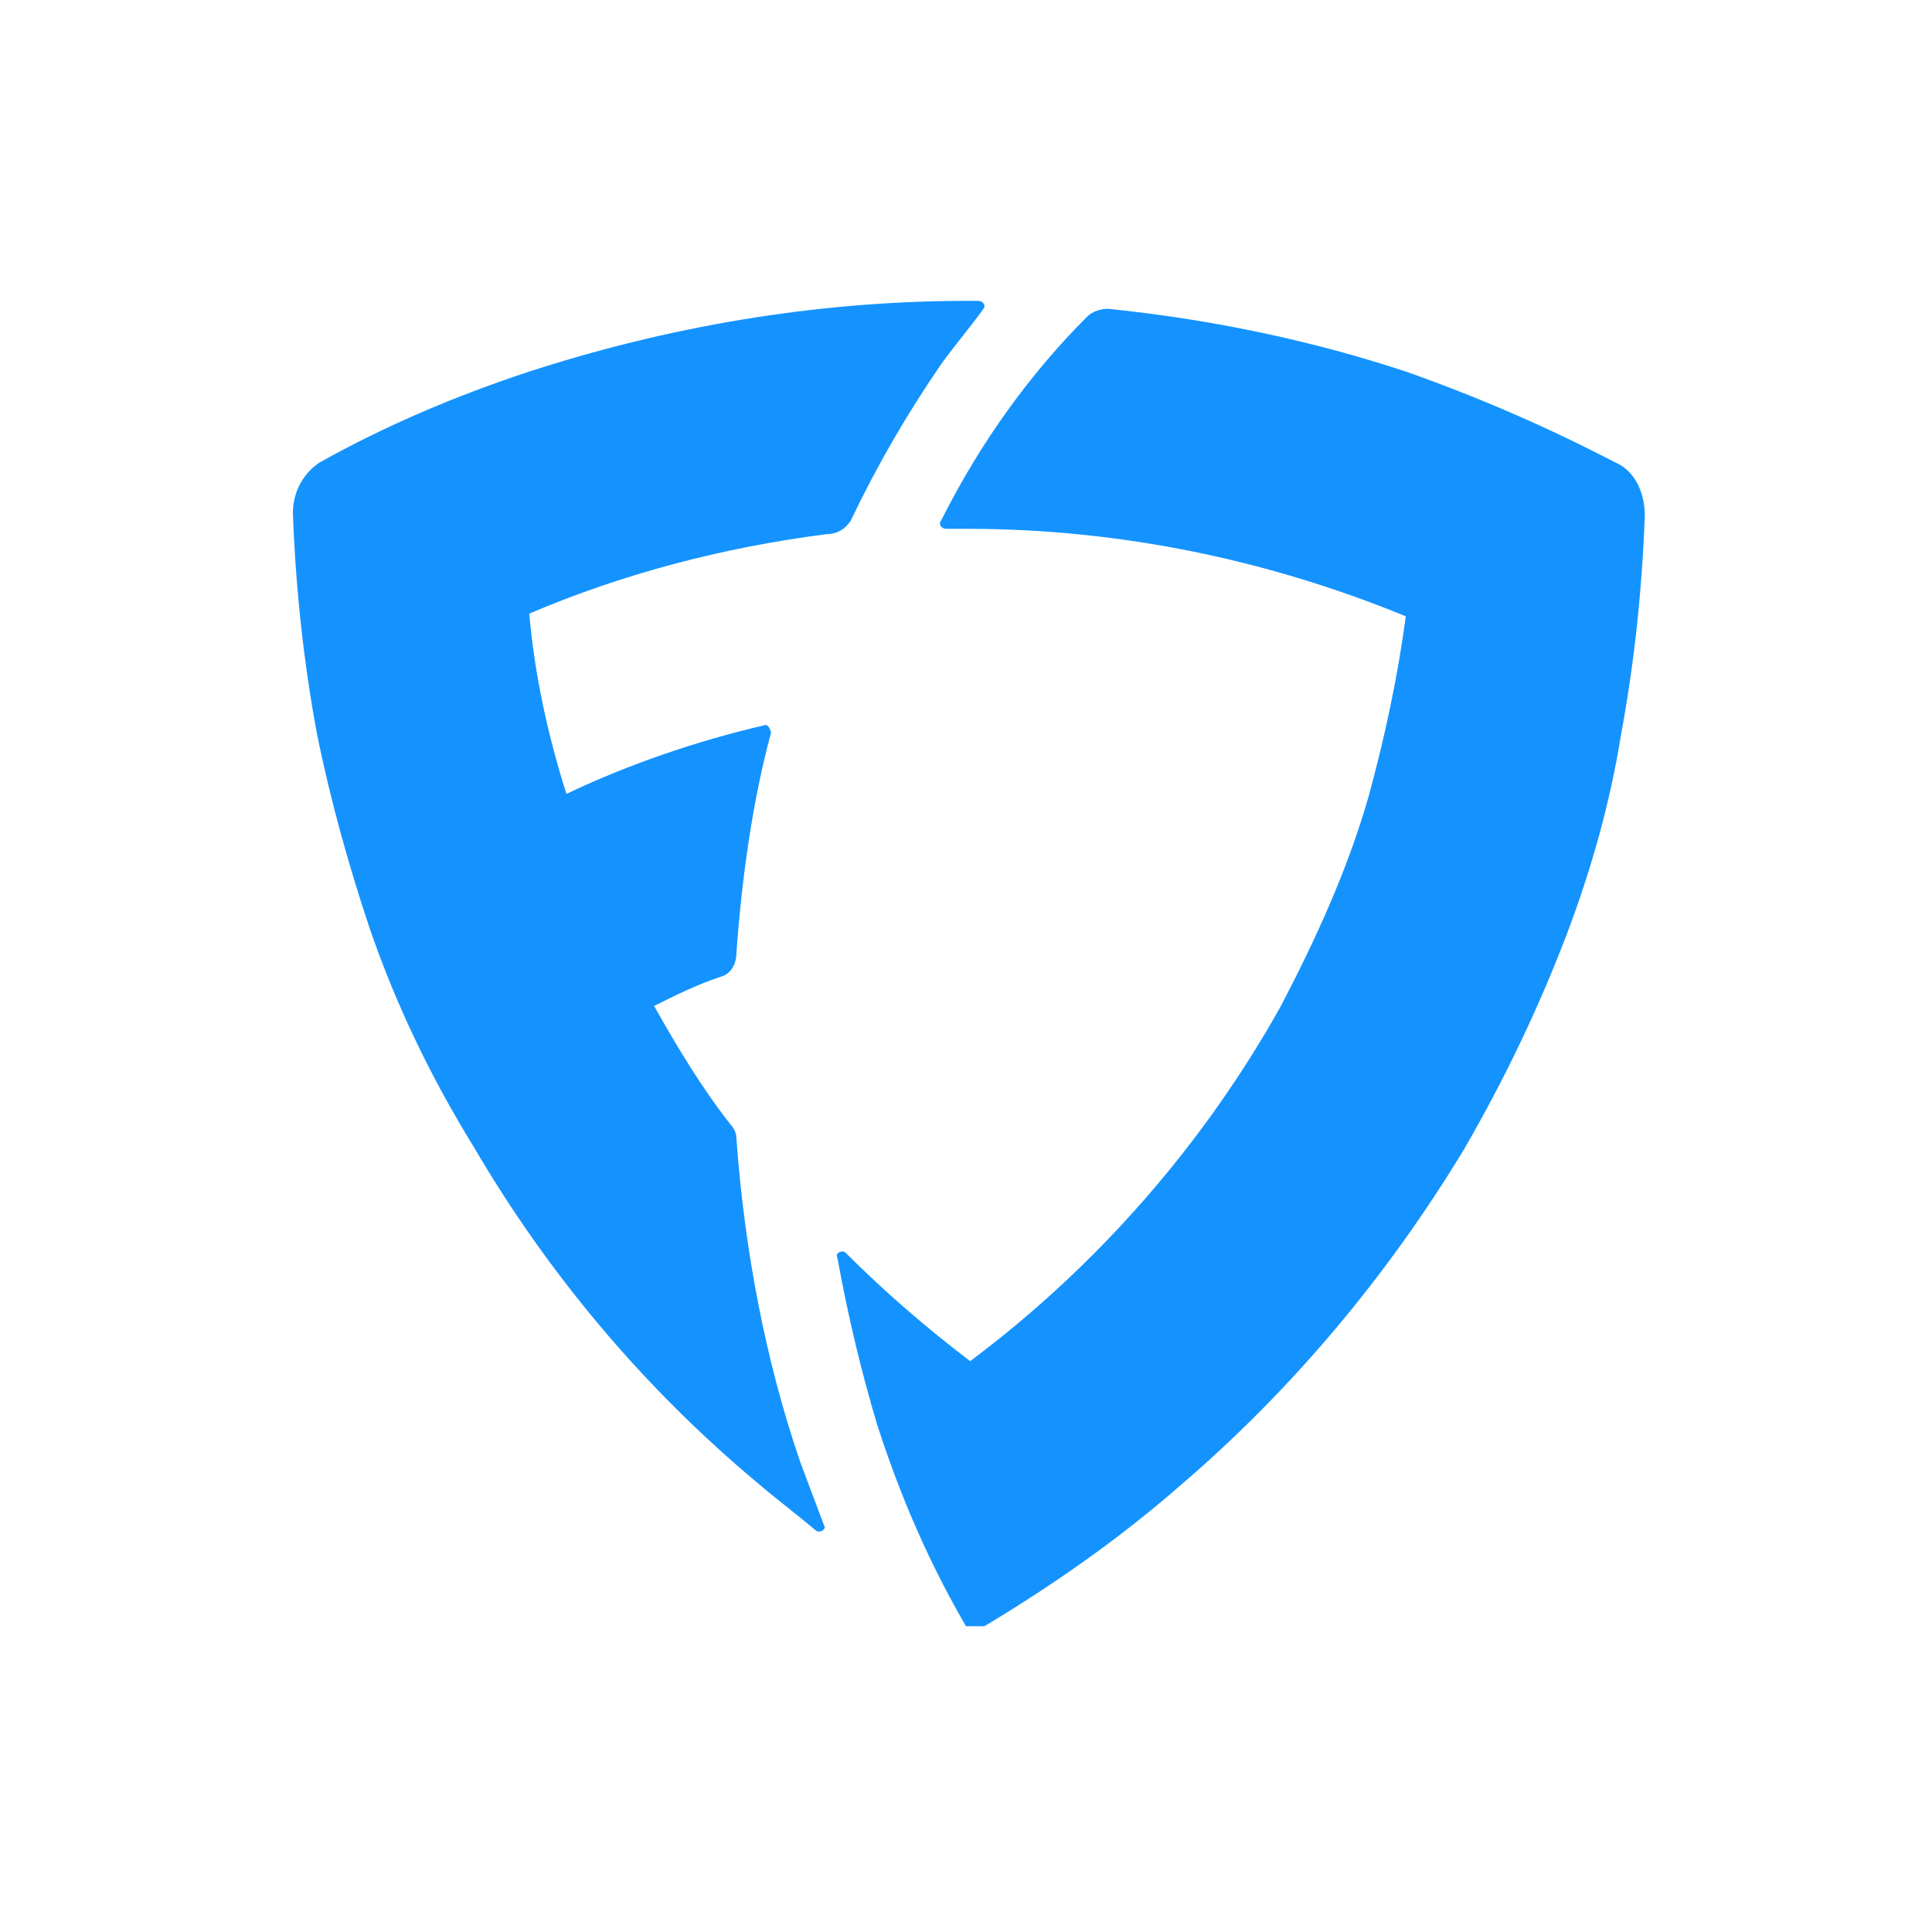
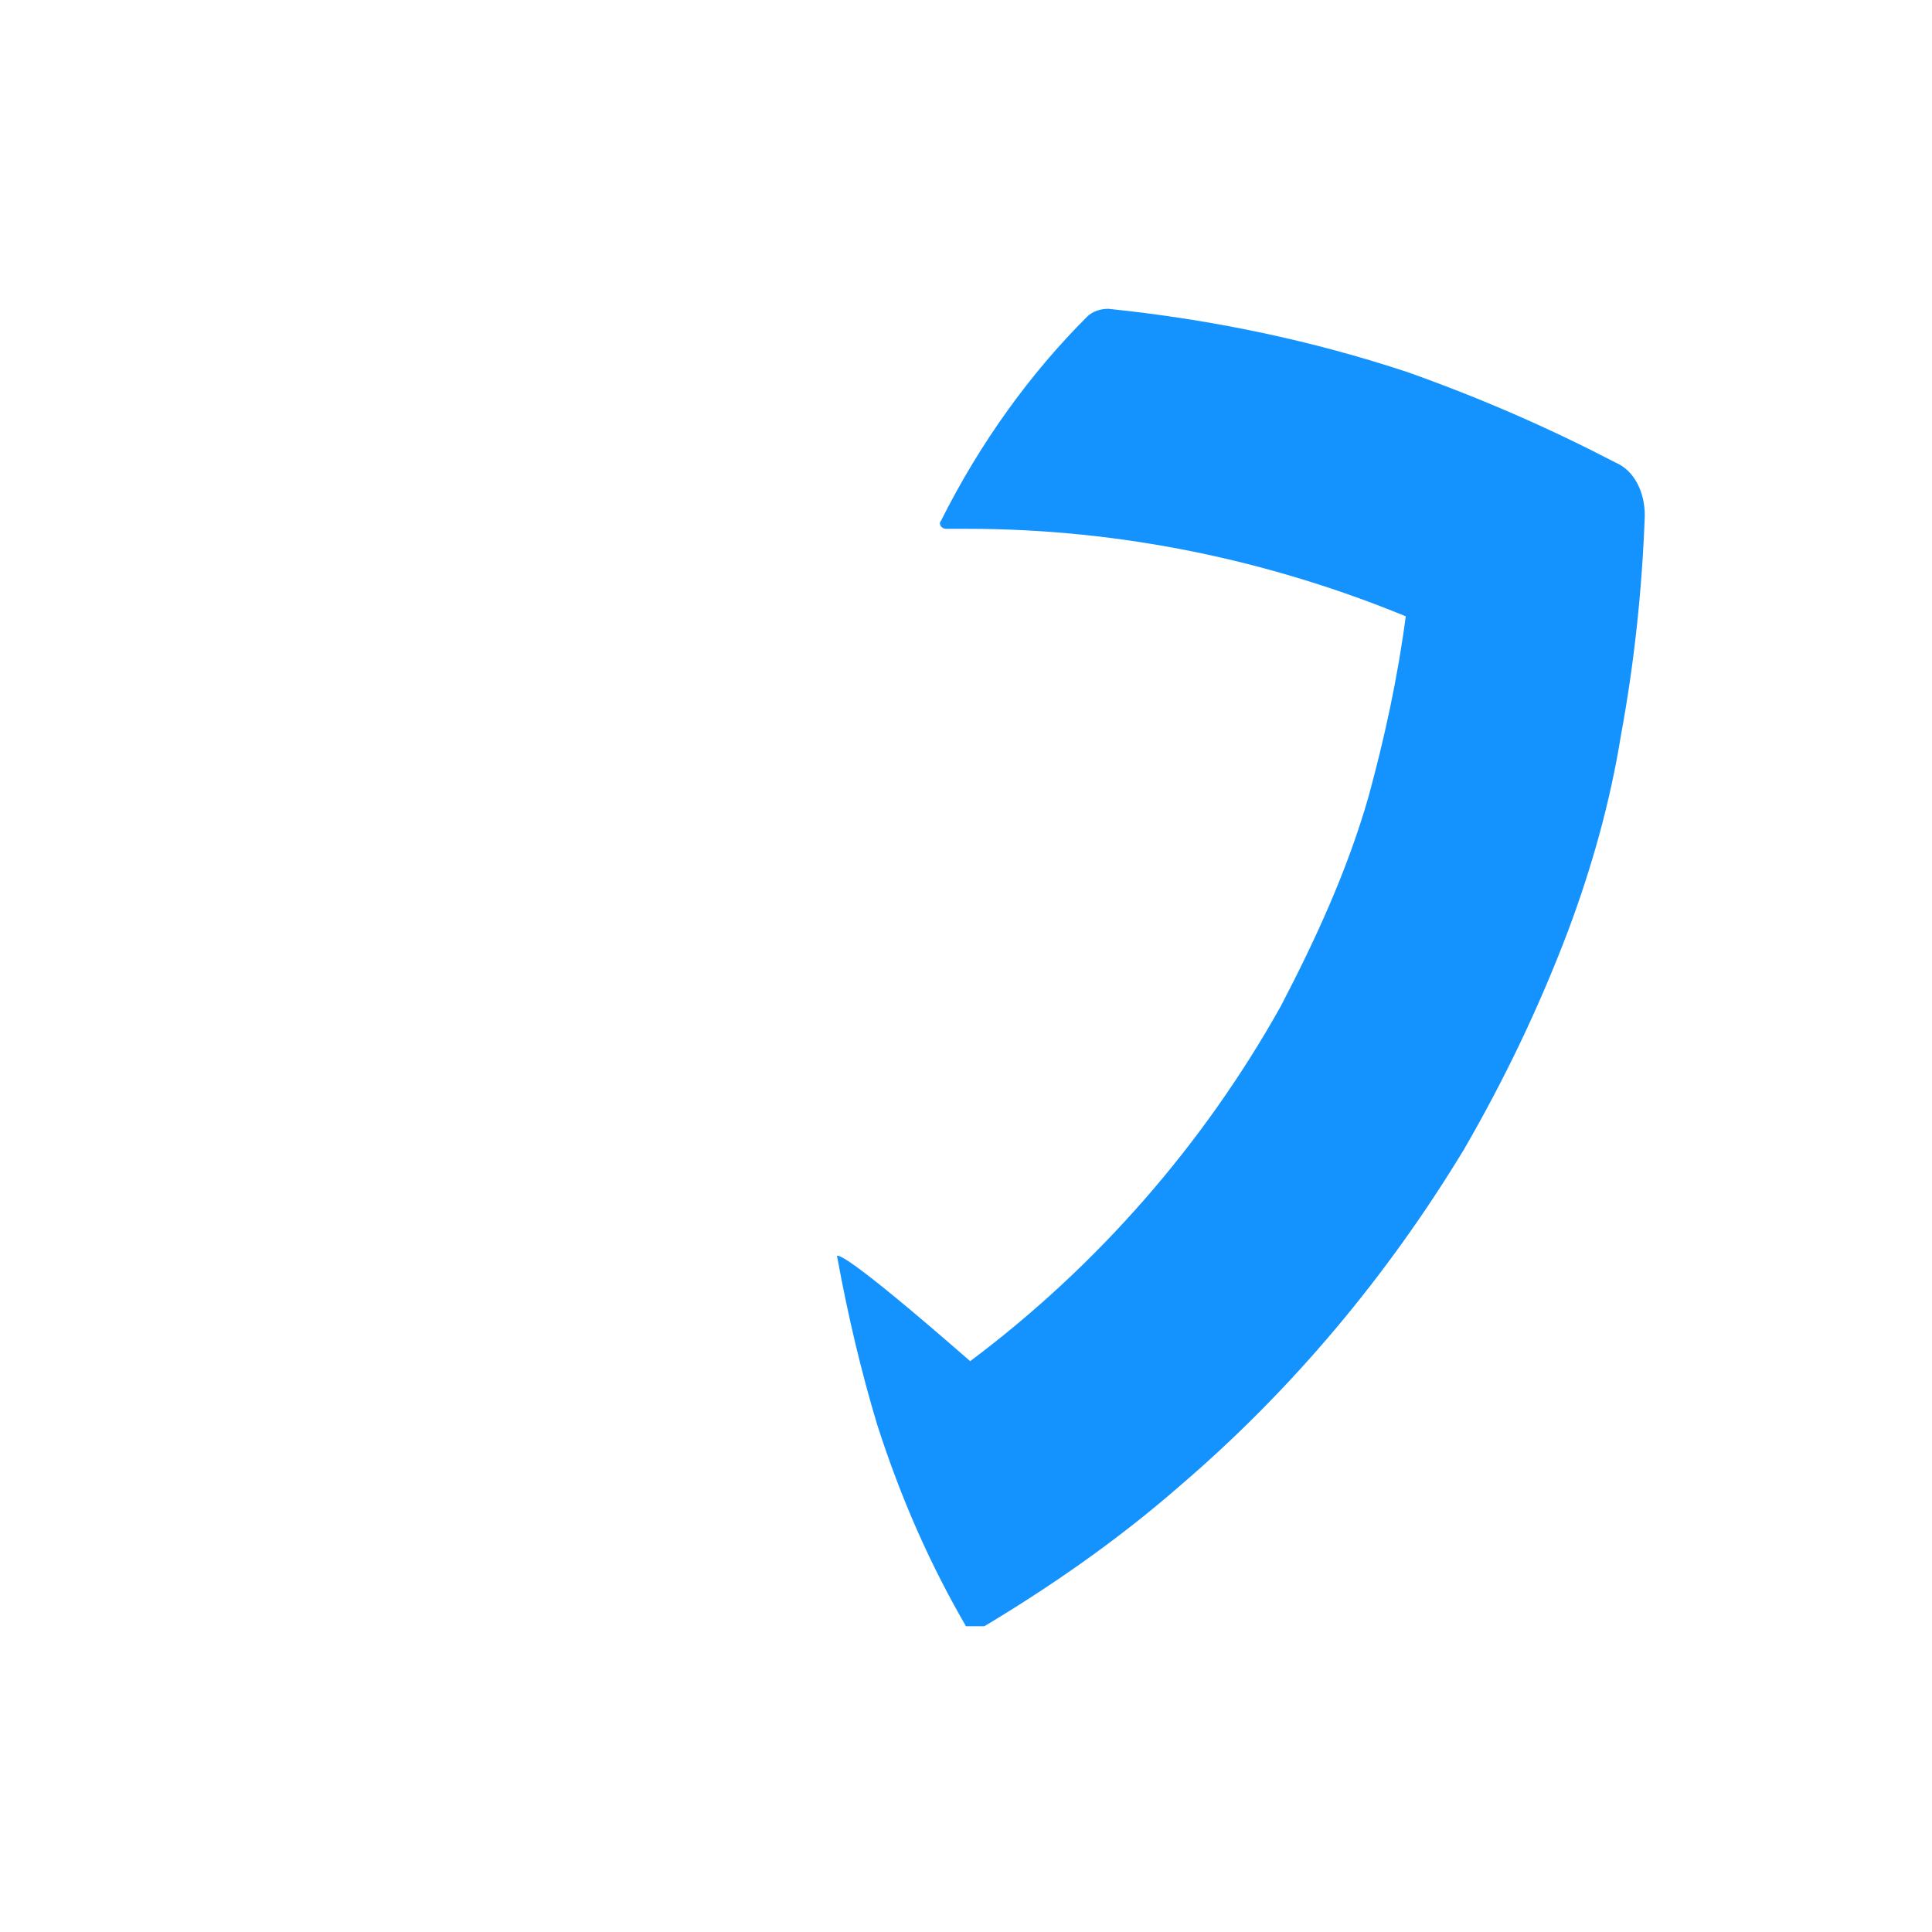
<svg xmlns="http://www.w3.org/2000/svg" width="124" height="124" viewBox="0 0 124 124" fill="none">
  <g clip-path="url(#clip0_1263_2083)">
-     <path d="M54.596 33.431C56.301 29.858 58.176 26.625 60.392 23.393C61.244 22.202 62.267 21.011 63.12 19.82C63.29 19.65 63.12 19.31 62.779 19.31C62.608 19.31 62.267 19.31 62.097 19.31C52.21 19.31 42.664 21.011 33.8 23.903C29.197 25.434 24.765 27.306 20.503 29.688C19.481 30.368 18.799 31.559 18.799 32.92C18.969 37.684 19.481 42.448 20.333 47.041C21.185 51.294 22.378 55.548 23.742 59.631C25.447 64.564 27.663 69.158 30.39 73.582C35.163 81.748 41.3 89.063 48.63 95.188C49.823 96.209 51.187 97.23 52.38 98.25C52.721 98.421 53.062 98.08 52.892 97.91C52.38 96.549 51.869 95.188 51.358 93.827C49.141 87.362 47.778 80.217 47.266 73.071C47.266 72.731 47.096 72.391 46.925 72.22C45.05 69.839 43.516 67.287 41.982 64.564C43.346 63.884 44.709 63.203 46.243 62.693C46.925 62.523 47.266 61.843 47.266 61.162C47.607 56.398 48.289 51.465 49.482 47.041C49.482 46.871 49.312 46.531 49.141 46.531C44.709 47.551 40.277 49.083 36.357 50.954C35.163 47.211 34.311 43.298 33.97 39.385C39.936 36.833 46.414 35.132 53.062 34.281C53.744 34.281 54.255 33.941 54.596 33.431Z" fill="#1493FF" />
-     <path d="M103.691 29.688C99.429 27.476 95.167 25.605 90.394 23.903C84.258 21.862 77.78 20.501 71.132 19.82C70.62 19.82 70.109 19.99 69.768 20.331C66.188 23.903 62.95 28.327 60.392 33.431C60.222 33.601 60.392 33.941 60.733 33.941C61.245 33.941 61.586 33.941 62.097 33.941C71.984 33.941 81.53 35.983 90.224 39.556C89.713 43.468 88.86 47.382 87.837 51.124C86.474 55.888 84.428 60.311 82.212 64.565C77.269 73.411 70.45 81.237 62.268 87.362C59.37 85.15 56.813 82.939 54.256 80.387C54.085 80.217 53.574 80.387 53.744 80.727C54.426 84.47 55.279 88.043 56.301 91.445C57.836 96.209 59.711 100.462 62.097 104.545C62.268 104.715 62.438 104.715 62.609 104.715C67.211 101.993 71.643 98.931 75.734 95.358C82.894 89.234 89.031 81.918 93.974 73.752C96.531 69.328 98.747 64.735 100.622 59.801C102.156 55.718 103.35 51.465 104.032 47.211C104.884 42.618 105.395 37.854 105.566 33.09C105.566 31.559 104.884 30.198 103.691 29.688Z" fill="#1493FF" />
+     <path d="M103.691 29.688C99.429 27.476 95.167 25.605 90.394 23.903C84.258 21.862 77.78 20.501 71.132 19.82C70.62 19.82 70.109 19.99 69.768 20.331C66.188 23.903 62.95 28.327 60.392 33.431C60.222 33.601 60.392 33.941 60.733 33.941C61.245 33.941 61.586 33.941 62.097 33.941C71.984 33.941 81.53 35.983 90.224 39.556C89.713 43.468 88.86 47.382 87.837 51.124C86.474 55.888 84.428 60.311 82.212 64.565C77.269 73.411 70.45 81.237 62.268 87.362C54.085 80.217 53.574 80.387 53.744 80.727C54.426 84.47 55.279 88.043 56.301 91.445C57.836 96.209 59.711 100.462 62.097 104.545C62.268 104.715 62.438 104.715 62.609 104.715C67.211 101.993 71.643 98.931 75.734 95.358C82.894 89.234 89.031 81.918 93.974 73.752C96.531 69.328 98.747 64.735 100.622 59.801C102.156 55.718 103.35 51.465 104.032 47.211C104.884 42.618 105.395 37.854 105.566 33.09C105.566 31.559 104.884 30.198 103.691 29.688Z" fill="#1493FF" />
  </g>
  <defs>
    <clipPath id="clip0_1263_2083">
      <rect width="86.767" height="85.065" fill="white" transform="translate(18.799 19.31)" />
    </clipPath>
  </defs>
</svg>